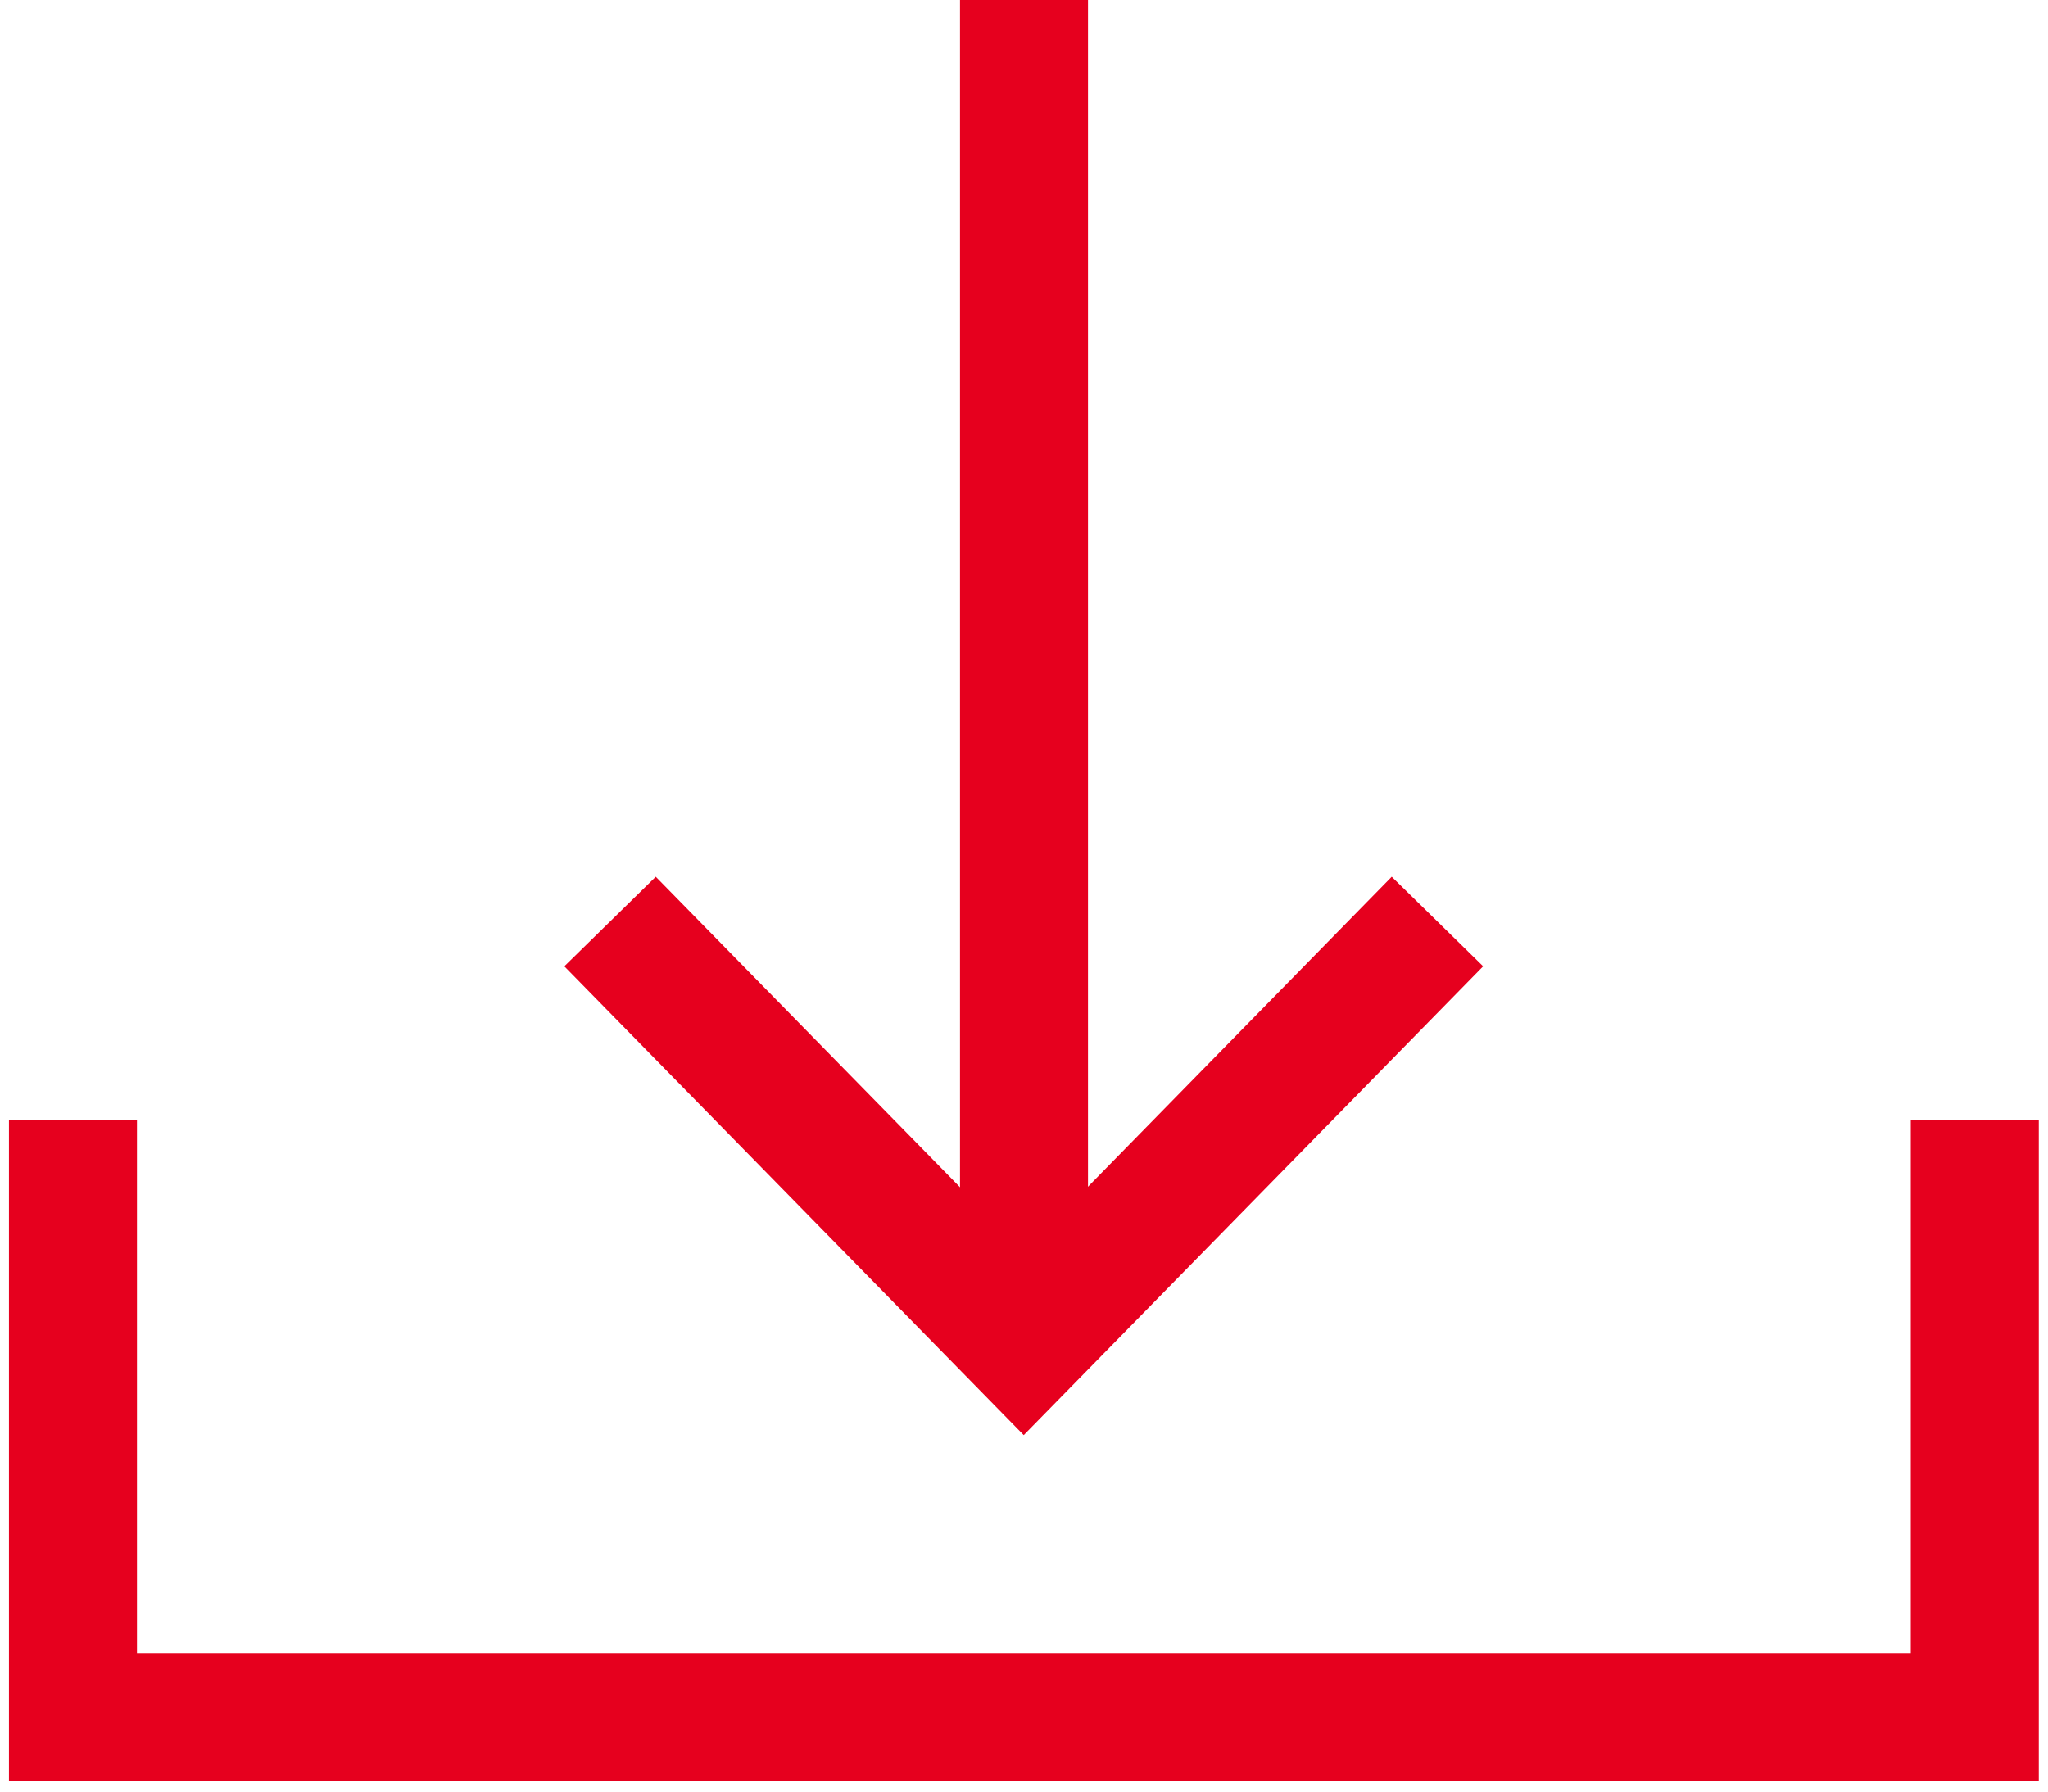
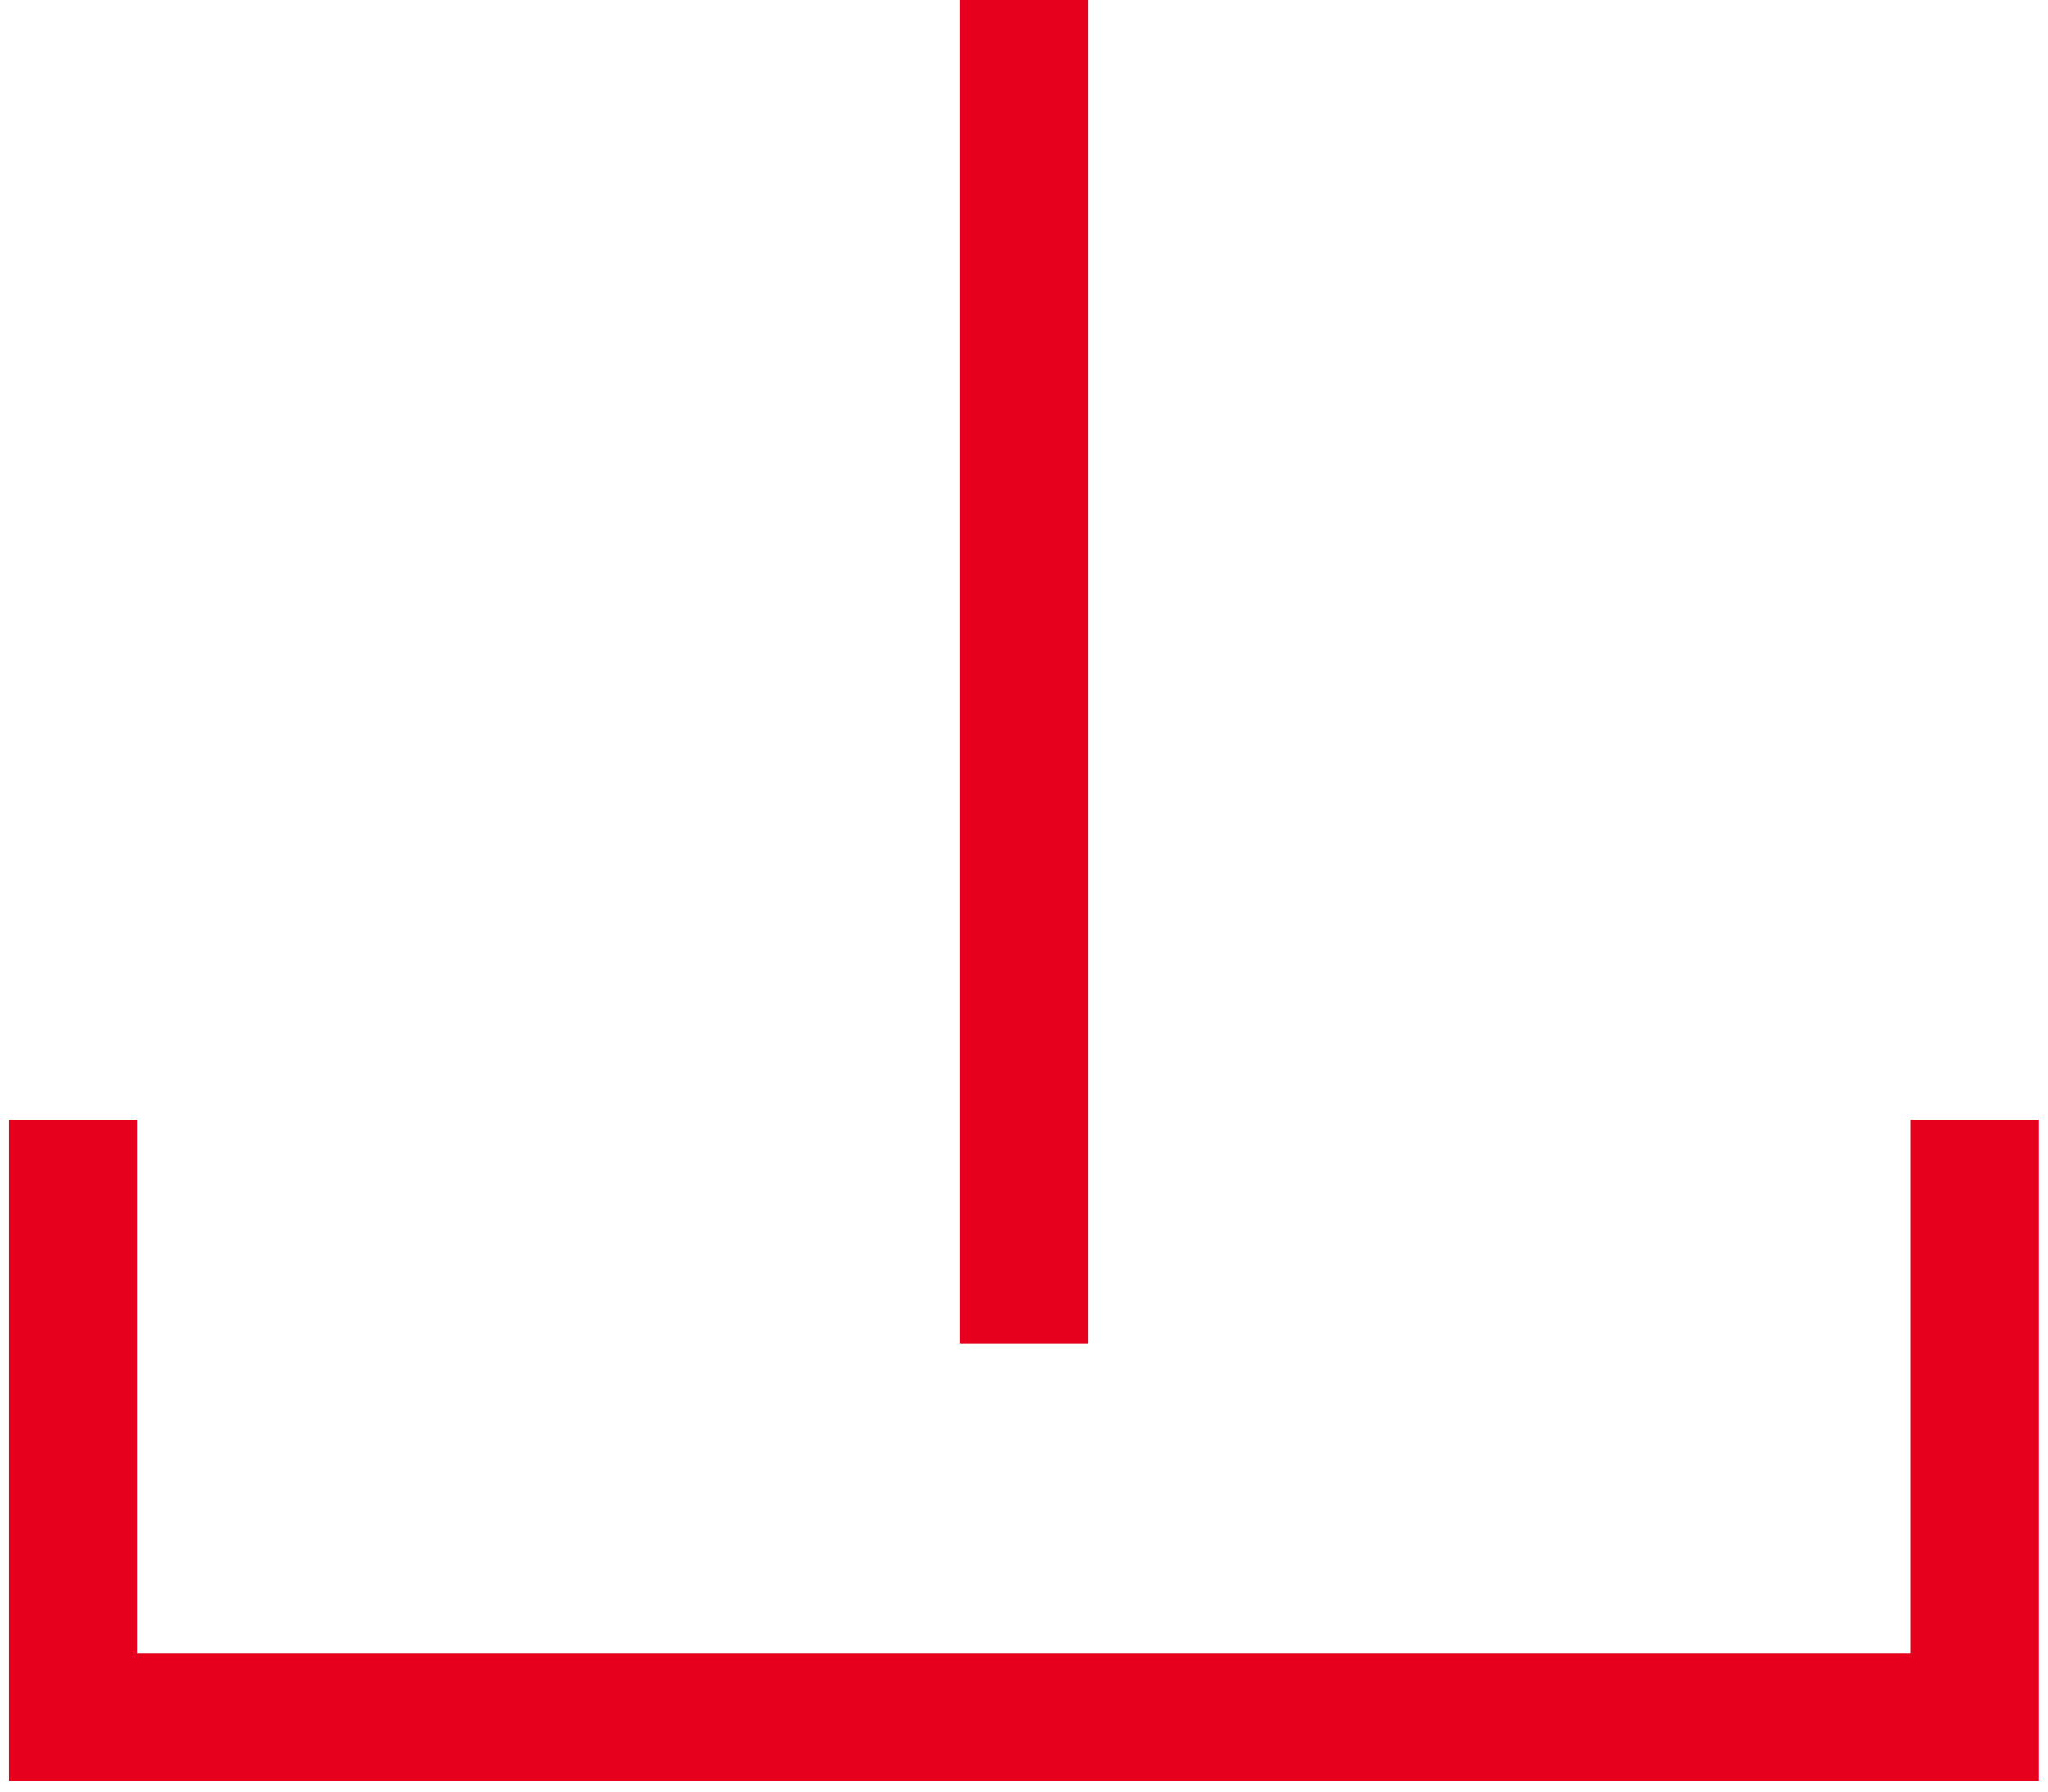
<svg xmlns="http://www.w3.org/2000/svg" width="16" height="14" viewBox="0 0 16 14" fill="none">
  <g clip-path="url(#clip0_4423_859)">
    <path d="M15.428 8.75V13.417H0.57V8.75" stroke="#E6001E" stroke-miterlimit="10" />
-     <path d="M11.23 7.201L7.998 10.5L4.766 7.201" stroke="#E6001E" stroke-miterlimit="10" />
    <path d="M8 0V10.5" stroke="#E6001E" stroke-miterlimit="10" />
  </g>
  <defs>
    <clipPath id="clip0_4423_859">
      <rect width="16" height="14" fill="white" />
    </clipPath>
  </defs>
</svg>